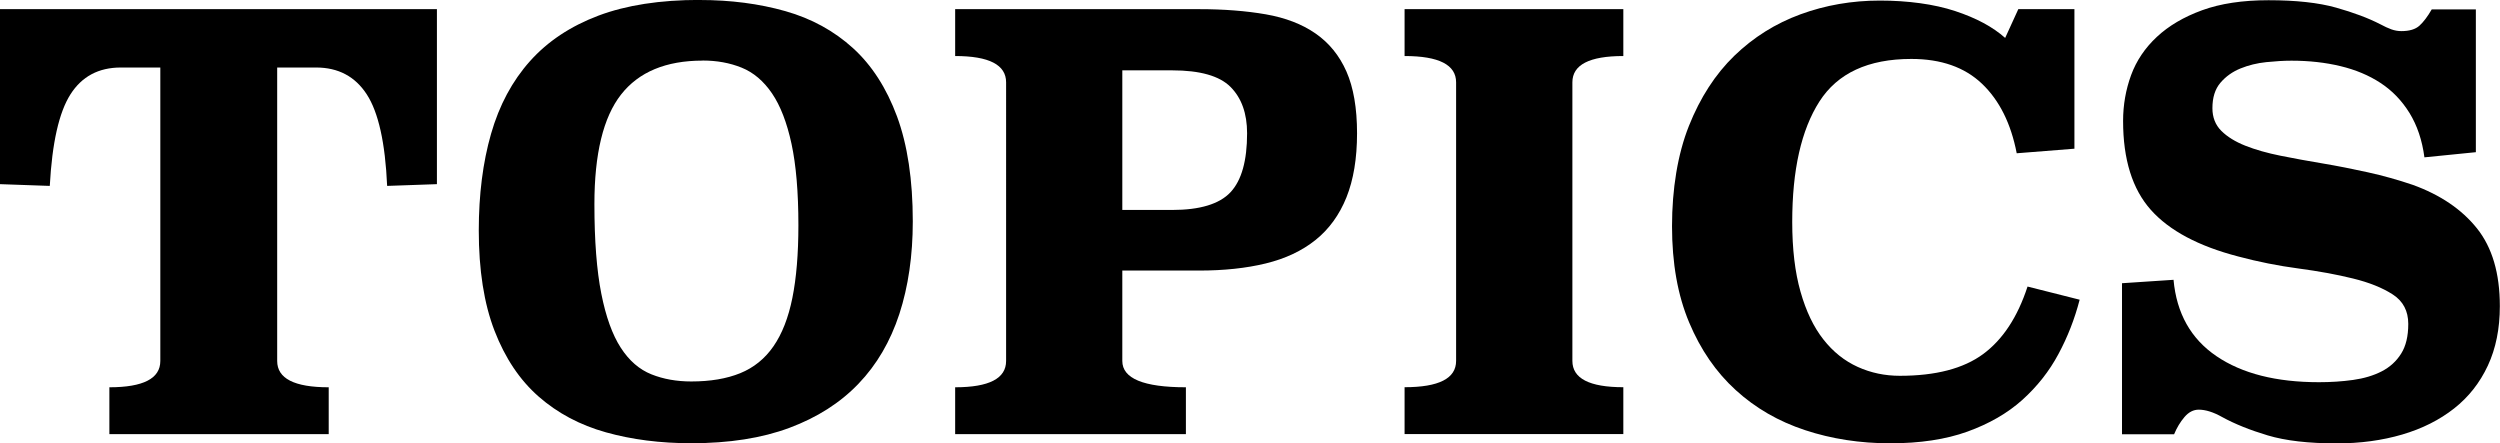
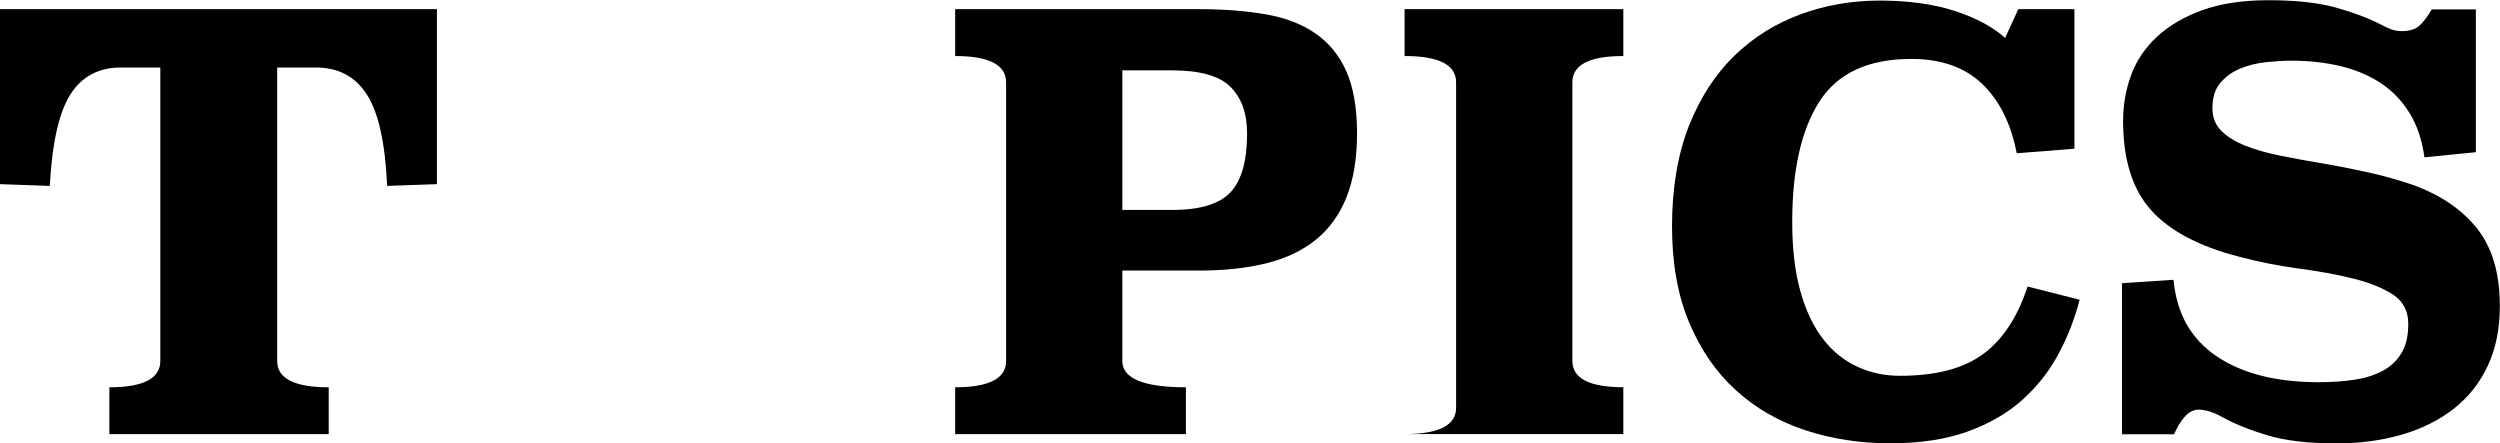
<svg xmlns="http://www.w3.org/2000/svg" id="_レイヤー_1" viewBox="0 0 344 61">
  <defs>
    <style>.cls-1{fill:#000;stroke-width:0px;}</style>
  </defs>
  <path class="cls-1" d="M60.12,25.34l-6.85.24c-.26-5.93-1.2-10.13-2.8-12.59-1.6-2.47-3.93-3.7-6.97-3.7h-5.36v40.38c0,2.41,2.36,3.62,7.09,3.62v6.45H15.05v-6.45c4.67,0,7.01-1.21,7.01-3.62V9.29h-5.44c-3.05,0-5.36,1.23-6.93,3.7s-2.52,6.66-2.84,12.59l-6.85-.24V1.26h60.12v24.09Z" />
-   <path class="cls-1" d="M96.28,0c4.25,0,8.18.51,11.78,1.53,3.6,1.02,6.7,2.72,9.3,5.08,2.6,2.36,4.62,5.5,6.07,9.41,1.44,3.91,2.17,8.72,2.17,14.44,0,4.72-.62,8.97-1.85,12.75-1.24,3.78-3.11,6.98-5.63,9.6-2.52,2.63-5.69,4.64-9.49,6.06-3.81,1.42-8.31,2.12-13.51,2.12-4.25,0-8.17-.5-11.74-1.5-3.57-1-6.66-2.64-9.26-4.92-2.6-2.28-4.62-5.3-6.07-9.05-1.45-3.75-2.17-8.35-2.17-13.81,0-4.93.56-9.37,1.69-13.3,1.13-3.94,2.92-7.27,5.36-10,2.44-2.73,5.58-4.81,9.42-6.26,3.83-1.44,8.48-2.16,13.95-2.16ZM96.68,8.34c-5.04,0-8.79,1.56-11.23,4.68-2.44,3.12-3.66,8.15-3.66,15.07,0,5.04.32,9.14.95,12.32.63,3.18,1.52,5.65,2.68,7.44,1.15,1.78,2.56,3,4.22,3.66,1.65.66,3.48.98,5.48.98,2.63,0,4.87-.38,6.74-1.14,1.86-.76,3.39-1.99,4.57-3.7,1.18-1.7,2.05-3.92,2.6-6.65.55-2.73.83-6.06.83-10,0-4.57-.32-8.3-.95-11.22-.63-2.91-1.52-5.22-2.68-6.93-1.16-1.7-2.55-2.88-4.18-3.54-1.63-.66-3.42-.98-5.36-.98Z" />
  <path class="cls-1" d="M164.99,1.26c3.41,0,6.47.24,9.18.71,2.7.47,4.99,1.35,6.85,2.64,1.86,1.29,3.28,3.03,4.25,5.23.97,2.2,1.46,5.04,1.46,8.5s-.49,6.4-1.46,8.82c-.97,2.41-2.39,4.37-4.25,5.86-1.87,1.5-4.15,2.57-6.85,3.23-2.71.66-5.76.98-9.18.98h-10.56v12.44c0,2.41,2.92,3.62,8.75,3.62v6.45h-31.75v-6.45c4.67,0,7.01-1.21,7.01-3.62V11.33c0-2.41-2.34-3.62-7.01-3.62V1.26h33.57ZM154.43,9.68v19.21h6.85c3.83,0,6.51-.81,8.04-2.44,1.52-1.63,2.28-4.33,2.28-8.11,0-2.73-.76-4.85-2.28-6.38-1.52-1.52-4.2-2.28-8.04-2.28h-6.85Z" />
-   <path class="cls-1" d="M223.37,7.71c-4.68,0-7.01,1.21-7.01,3.62v38.33c0,2.41,2.34,3.62,7.01,3.62v6.45h-30.1v-6.45c4.73,0,7.09-1.21,7.09-3.62V11.33c0-2.41-2.36-3.62-7.09-3.62V1.26h30.1v6.45Z" />
+   <path class="cls-1" d="M223.37,7.71c-4.68,0-7.01,1.21-7.01,3.62v38.33c0,2.41,2.34,3.62,7.01,3.62v6.45h-30.1c4.73,0,7.09-1.21,7.09-3.62V11.33c0-2.41-2.36-3.62-7.09-3.62V1.26h30.1v6.45Z" />
  <path class="cls-1" d="M285.46,20.46l-7.96.63c-.79-4.09-2.38-7.28-4.77-9.56-2.39-2.28-5.63-3.42-9.73-3.42-5.94,0-10.15,1.96-12.65,5.86-2.5,3.91-3.74,9.43-3.74,16.57,0,3.73.38,6.93,1.14,9.6.76,2.68,1.81,4.87,3.15,6.57,1.34,1.71,2.92,2.96,4.73,3.78s3.74,1.22,5.79,1.22c4.94,0,8.76-1,11.46-2.99,2.7-1.99,4.74-5.09,6.11-9.29l7.17,1.81c-.68,2.63-1.65,5.12-2.92,7.48-1.26,2.36-2.92,4.46-4.96,6.3-2.05,1.84-4.57,3.29-7.56,4.37s-6.54,1.61-10.64,1.61-8.05-.6-11.7-1.81c-3.65-1.2-6.83-3.04-9.53-5.5-2.71-2.46-4.85-5.57-6.42-9.31-1.58-3.75-2.36-8.16-2.36-13.25s.77-9.89,2.32-13.79c1.55-3.9,3.64-7.13,6.26-9.67,2.63-2.54,5.66-4.44,9.1-5.7,3.44-1.26,7.08-1.89,10.91-1.89s7.45.48,10.36,1.44c2.92.96,5.21,2.2,6.89,3.7l1.81-3.96h7.72v19.21Z" />
  <path class="cls-1" d="M340.69,20.94l-7.09.71c-.31-2.36-1-4.39-2.05-6.1-1.05-1.7-2.38-3.08-3.98-4.13-1.6-1.05-3.44-1.82-5.52-2.32-2.08-.5-4.32-.75-6.74-.75-1.05,0-2.21.07-3.47.2-1.26.13-2.44.42-3.55.87-1.1.45-2.02,1.1-2.76,1.97-.74.87-1.1,2.03-1.1,3.5,0,1.26.41,2.3,1.22,3.11.81.81,1.92,1.5,3.31,2.05,1.39.55,3.01,1.01,4.85,1.38,1.84.37,3.77.72,5.79,1.06,2.02.34,4.1.75,6.22,1.22,2.13.47,4.19,1.05,6.19,1.73,3.78,1.37,6.72,3.36,8.82,5.98,2.1,2.63,3.15,6.19,3.15,10.7,0,3.1-.55,5.83-1.65,8.19-1.1,2.36-2.65,4.33-4.65,5.9-2,1.57-4.37,2.77-7.13,3.58-2.76.81-5.76,1.22-9.02,1.22-3.89,0-7.05-.37-9.49-1.1-2.44-.73-4.53-1.57-6.26-2.52-1.21-.68-2.28-1.02-3.23-1.02-.74,0-1.39.34-1.97,1.02-.58.68-1.05,1.47-1.42,2.36h-7.17v-20.78l7.09-.47c.42,4.62,2.39,8.12,5.91,10.51,3.52,2.39,8.22,3.58,14.1,3.58,1.63,0,3.19-.1,4.69-.31,1.5-.21,2.81-.6,3.94-1.18,1.13-.58,2.02-1.39,2.68-2.44.66-1.05.98-2.41.98-4.09,0-1.78-.71-3.13-2.13-4.05-1.42-.92-3.24-1.65-5.48-2.2-2.23-.55-4.74-1.01-7.52-1.38-2.78-.37-5.54-.92-8.27-1.65-5.46-1.42-9.47-3.55-12.02-6.41-2.55-2.86-3.82-6.94-3.82-12.24,0-2.2.37-4.3,1.1-6.3.73-1.99,1.92-3.75,3.55-5.27,1.63-1.52,3.7-2.74,6.22-3.66,2.52-.92,5.57-1.38,9.14-1.38,3.78,0,6.88.34,9.3,1.02,2.41.68,4.44,1.44,6.07,2.28.58.31,1.09.55,1.54.71.45.16.91.24,1.38.24,1.1,0,1.93-.25,2.48-.75.55-.5,1.12-1.25,1.69-2.24h6.07v19.68Z" />
</svg>